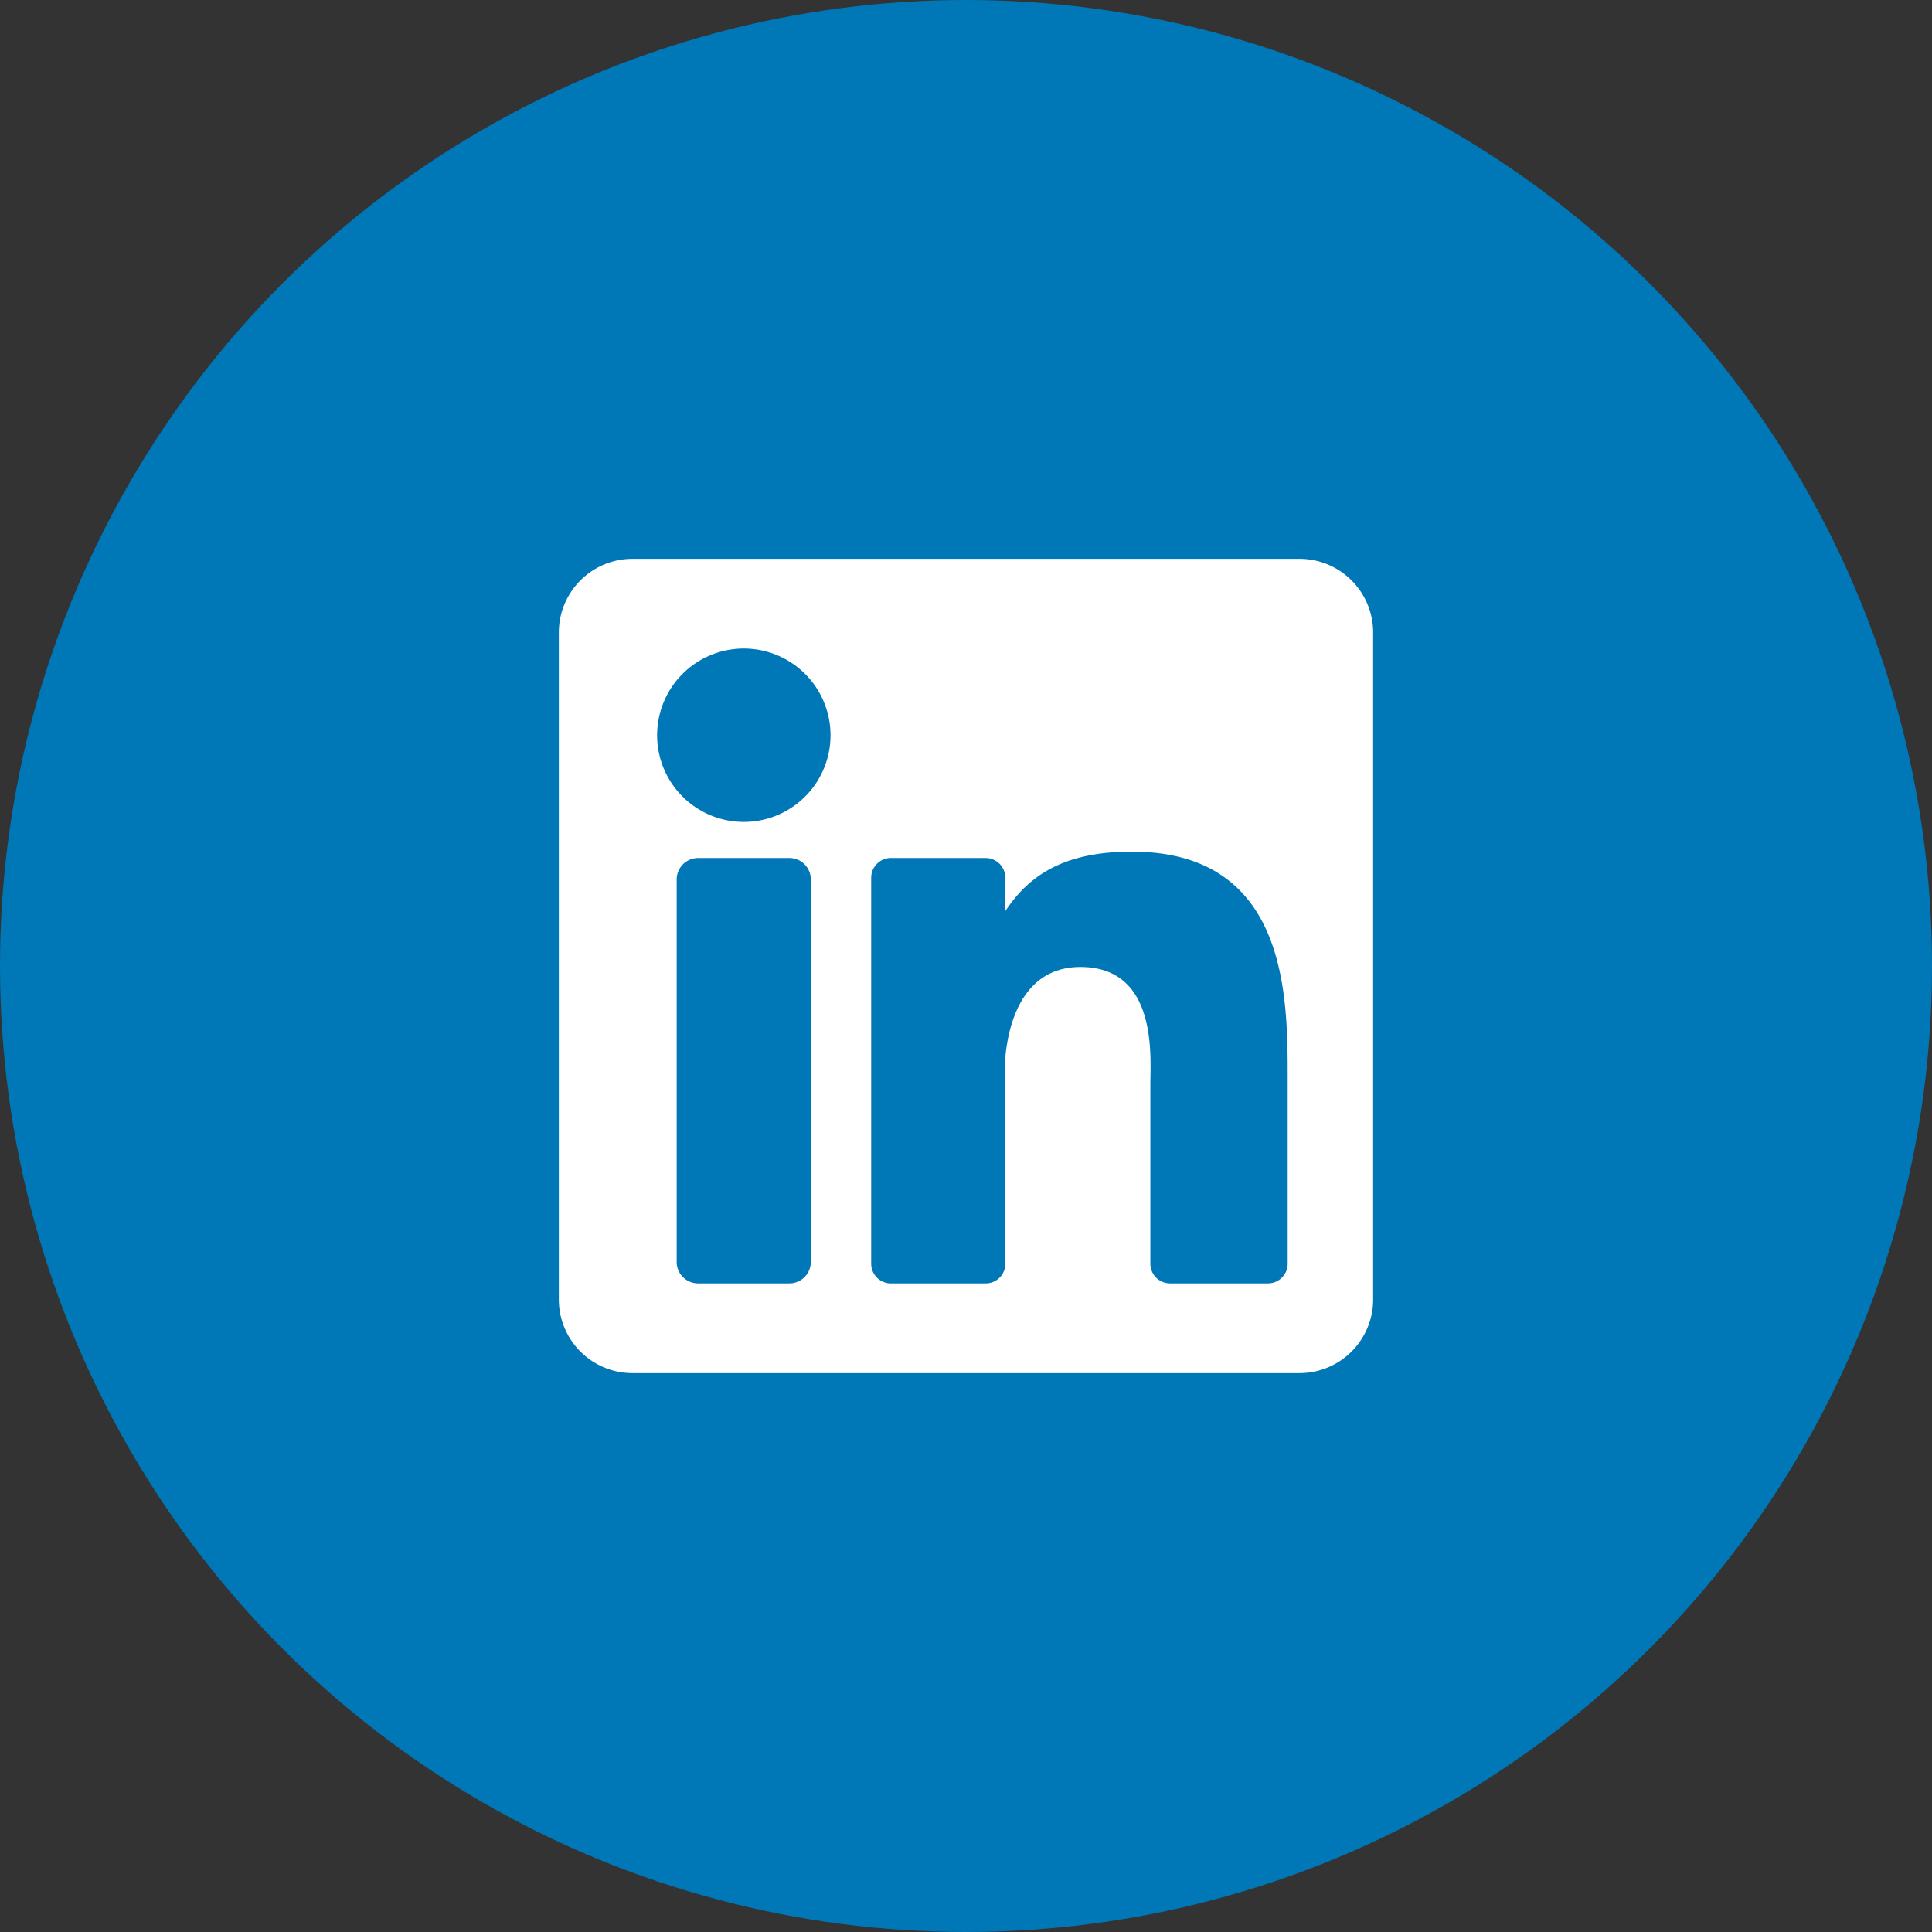
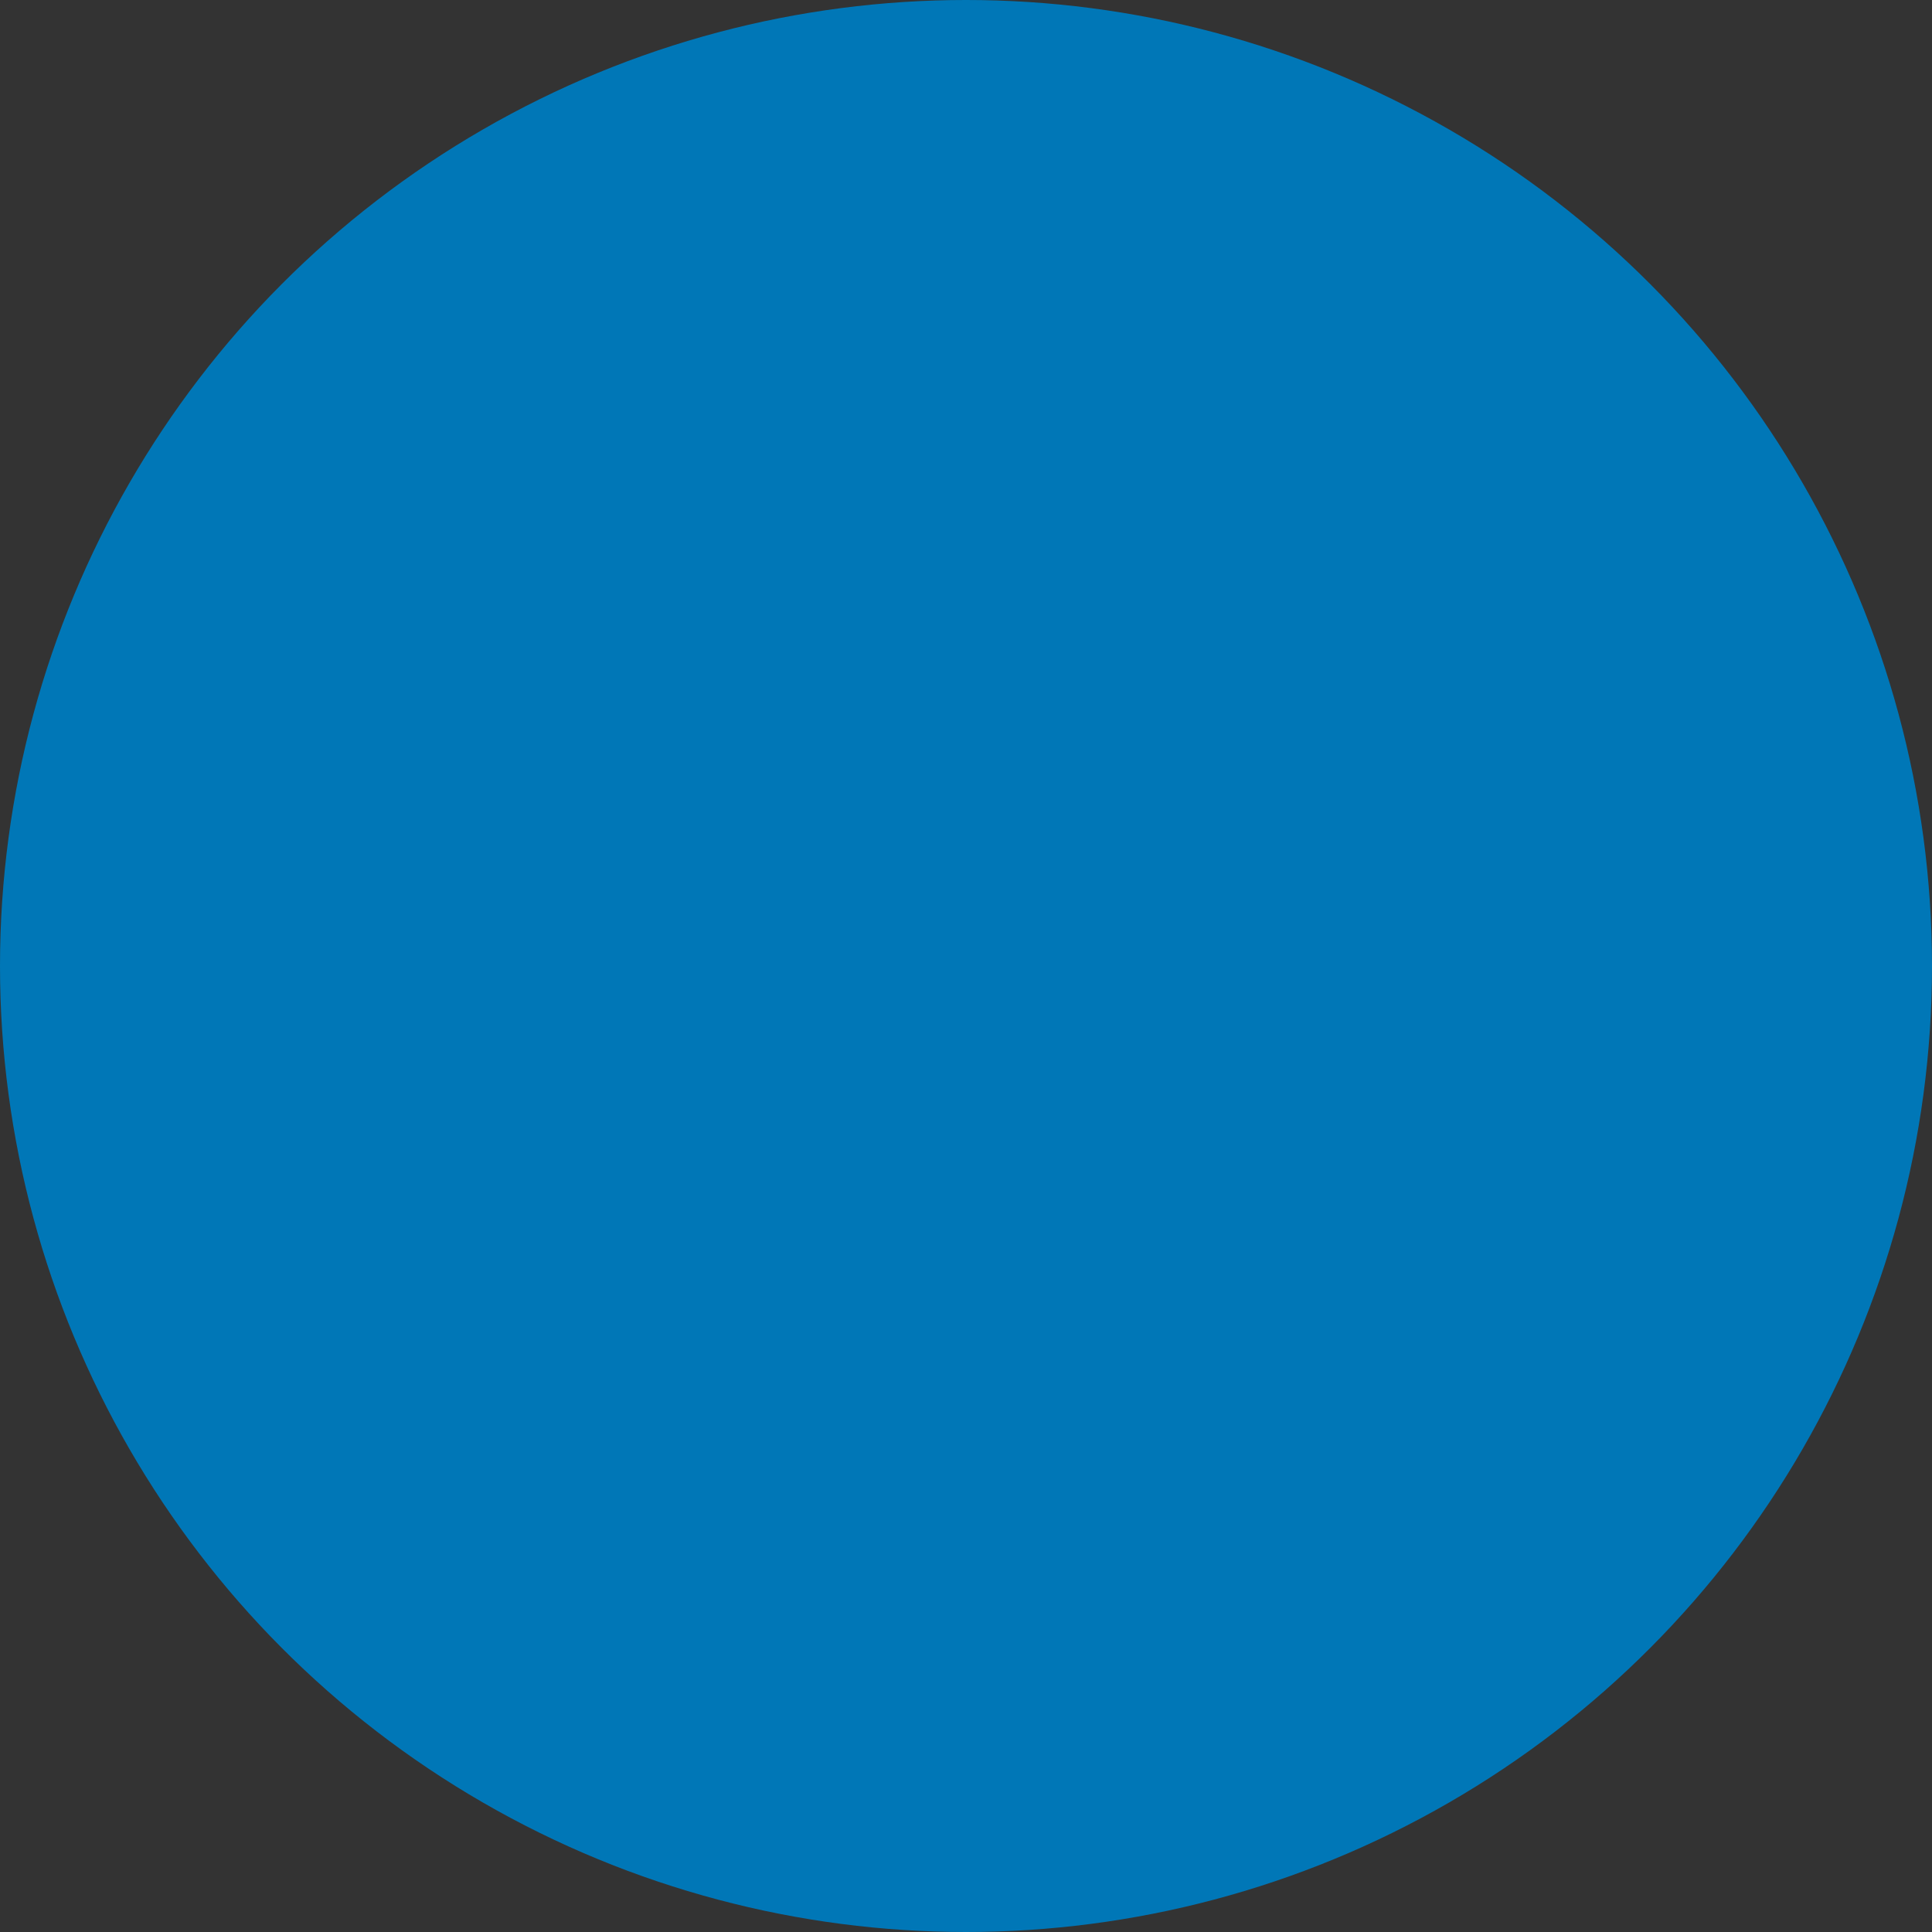
<svg xmlns="http://www.w3.org/2000/svg" width="64" height="64" viewBox="0 0 64 64">
  <rect x="0" y="0" width="64" height="64" fill="#333333" stroke="none" />
  <g id="id" transform="translate(-911 -99)">
    <circle id="Ellipse_7" data-name="Ellipse 7" cx="32" cy="32" r="32" transform="translate(911 99)" fill="#0077b7" />
-     <path id="linkedin" d="M24.535,0H2.44A2.44,2.44,0,0,0,0,2.44V24.535a2.44,2.44,0,0,0,2.44,2.44H24.535a2.44,2.44,0,0,0,2.44-2.44V2.44A2.44,2.44,0,0,0,24.535,0ZM8.347,23.292a.71.71,0,0,1-.71.71H4.614a.71.71,0,0,1-.71-.71V10.621a.71.71,0,0,1,.71-.71H7.637a.71.71,0,0,1,.71.71ZM6.126,8.716A2.872,2.872,0,1,1,9,5.845,2.872,2.872,0,0,1,6.126,8.716ZM24.144,23.349a.653.653,0,0,1-.653.653H20.248a.653.653,0,0,1-.653-.653V17.406c0-.887.26-3.885-2.317-3.885-2,0-2.4,2.053-2.486,2.974v6.855a.653.653,0,0,1-.653.653H11a.653.653,0,0,1-.653-.653V10.564A.653.653,0,0,1,11,9.911h3.137a.653.653,0,0,1,.653.653v1.105C15.533,10.557,16.635,9.7,18.98,9.7c5.194,0,5.164,4.852,5.164,7.519v6.133Z" transform="translate(929.512 117.512)" fill="#fff" />
  </g>
</svg>